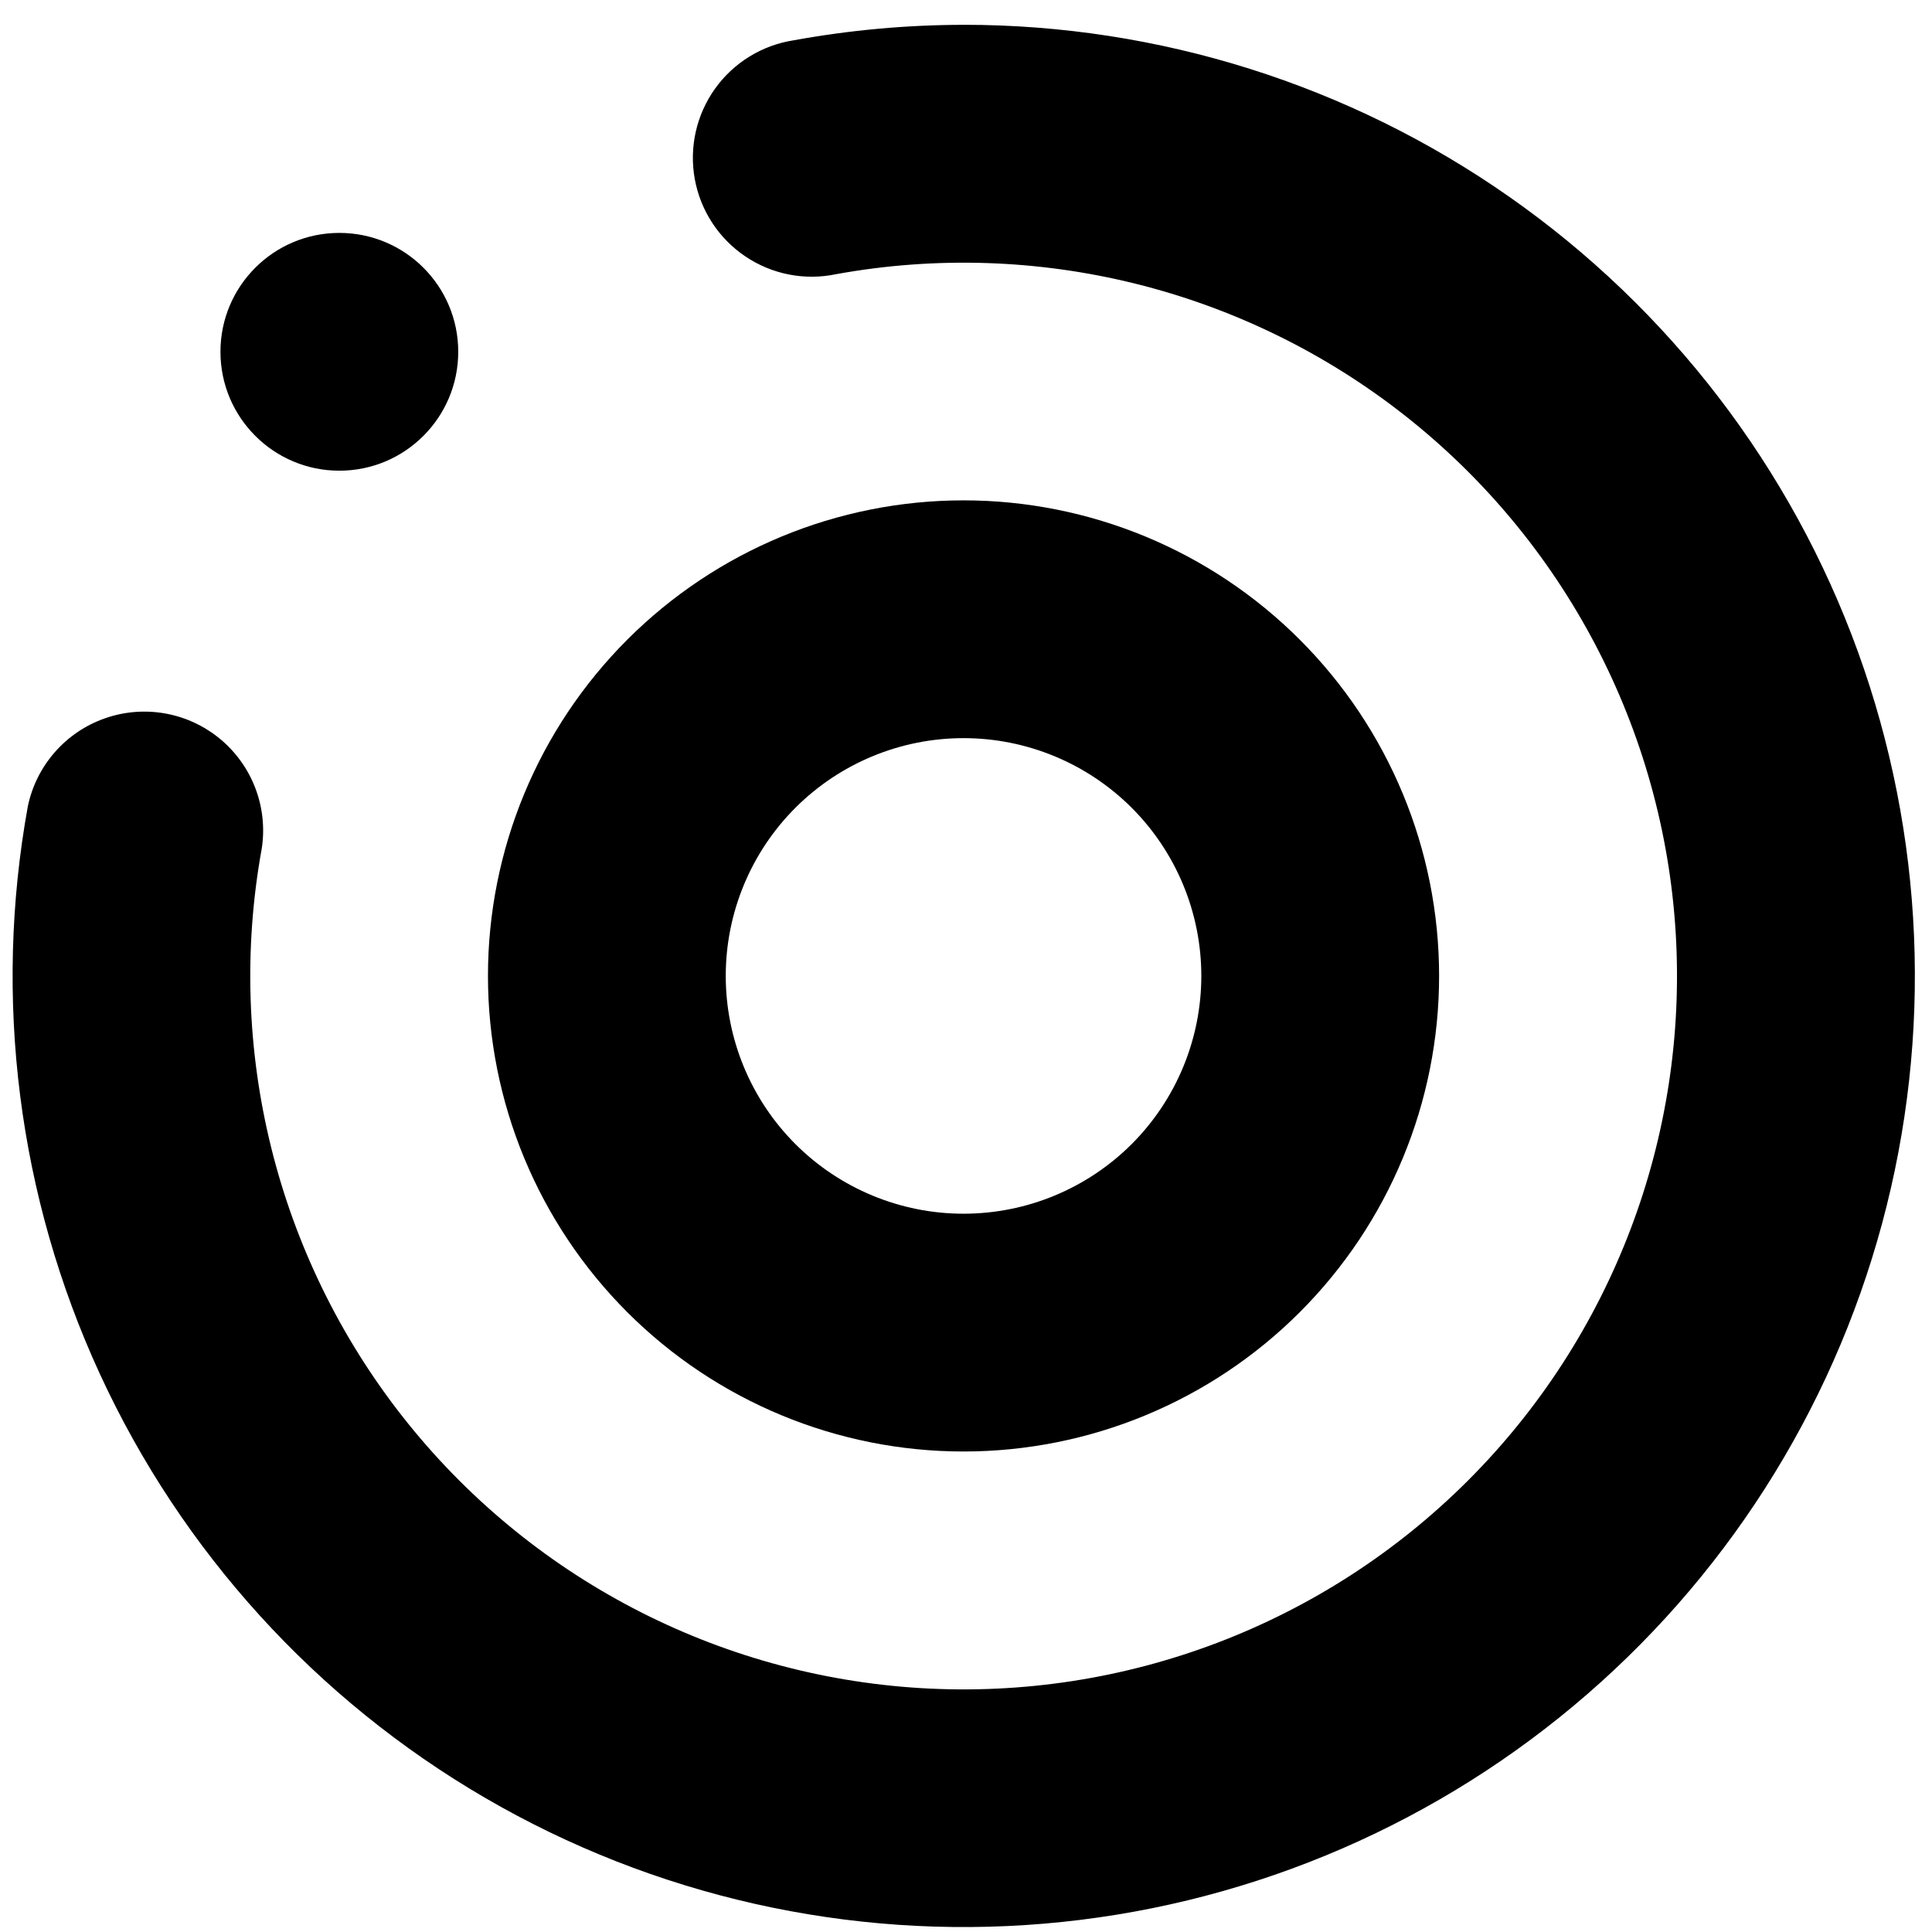
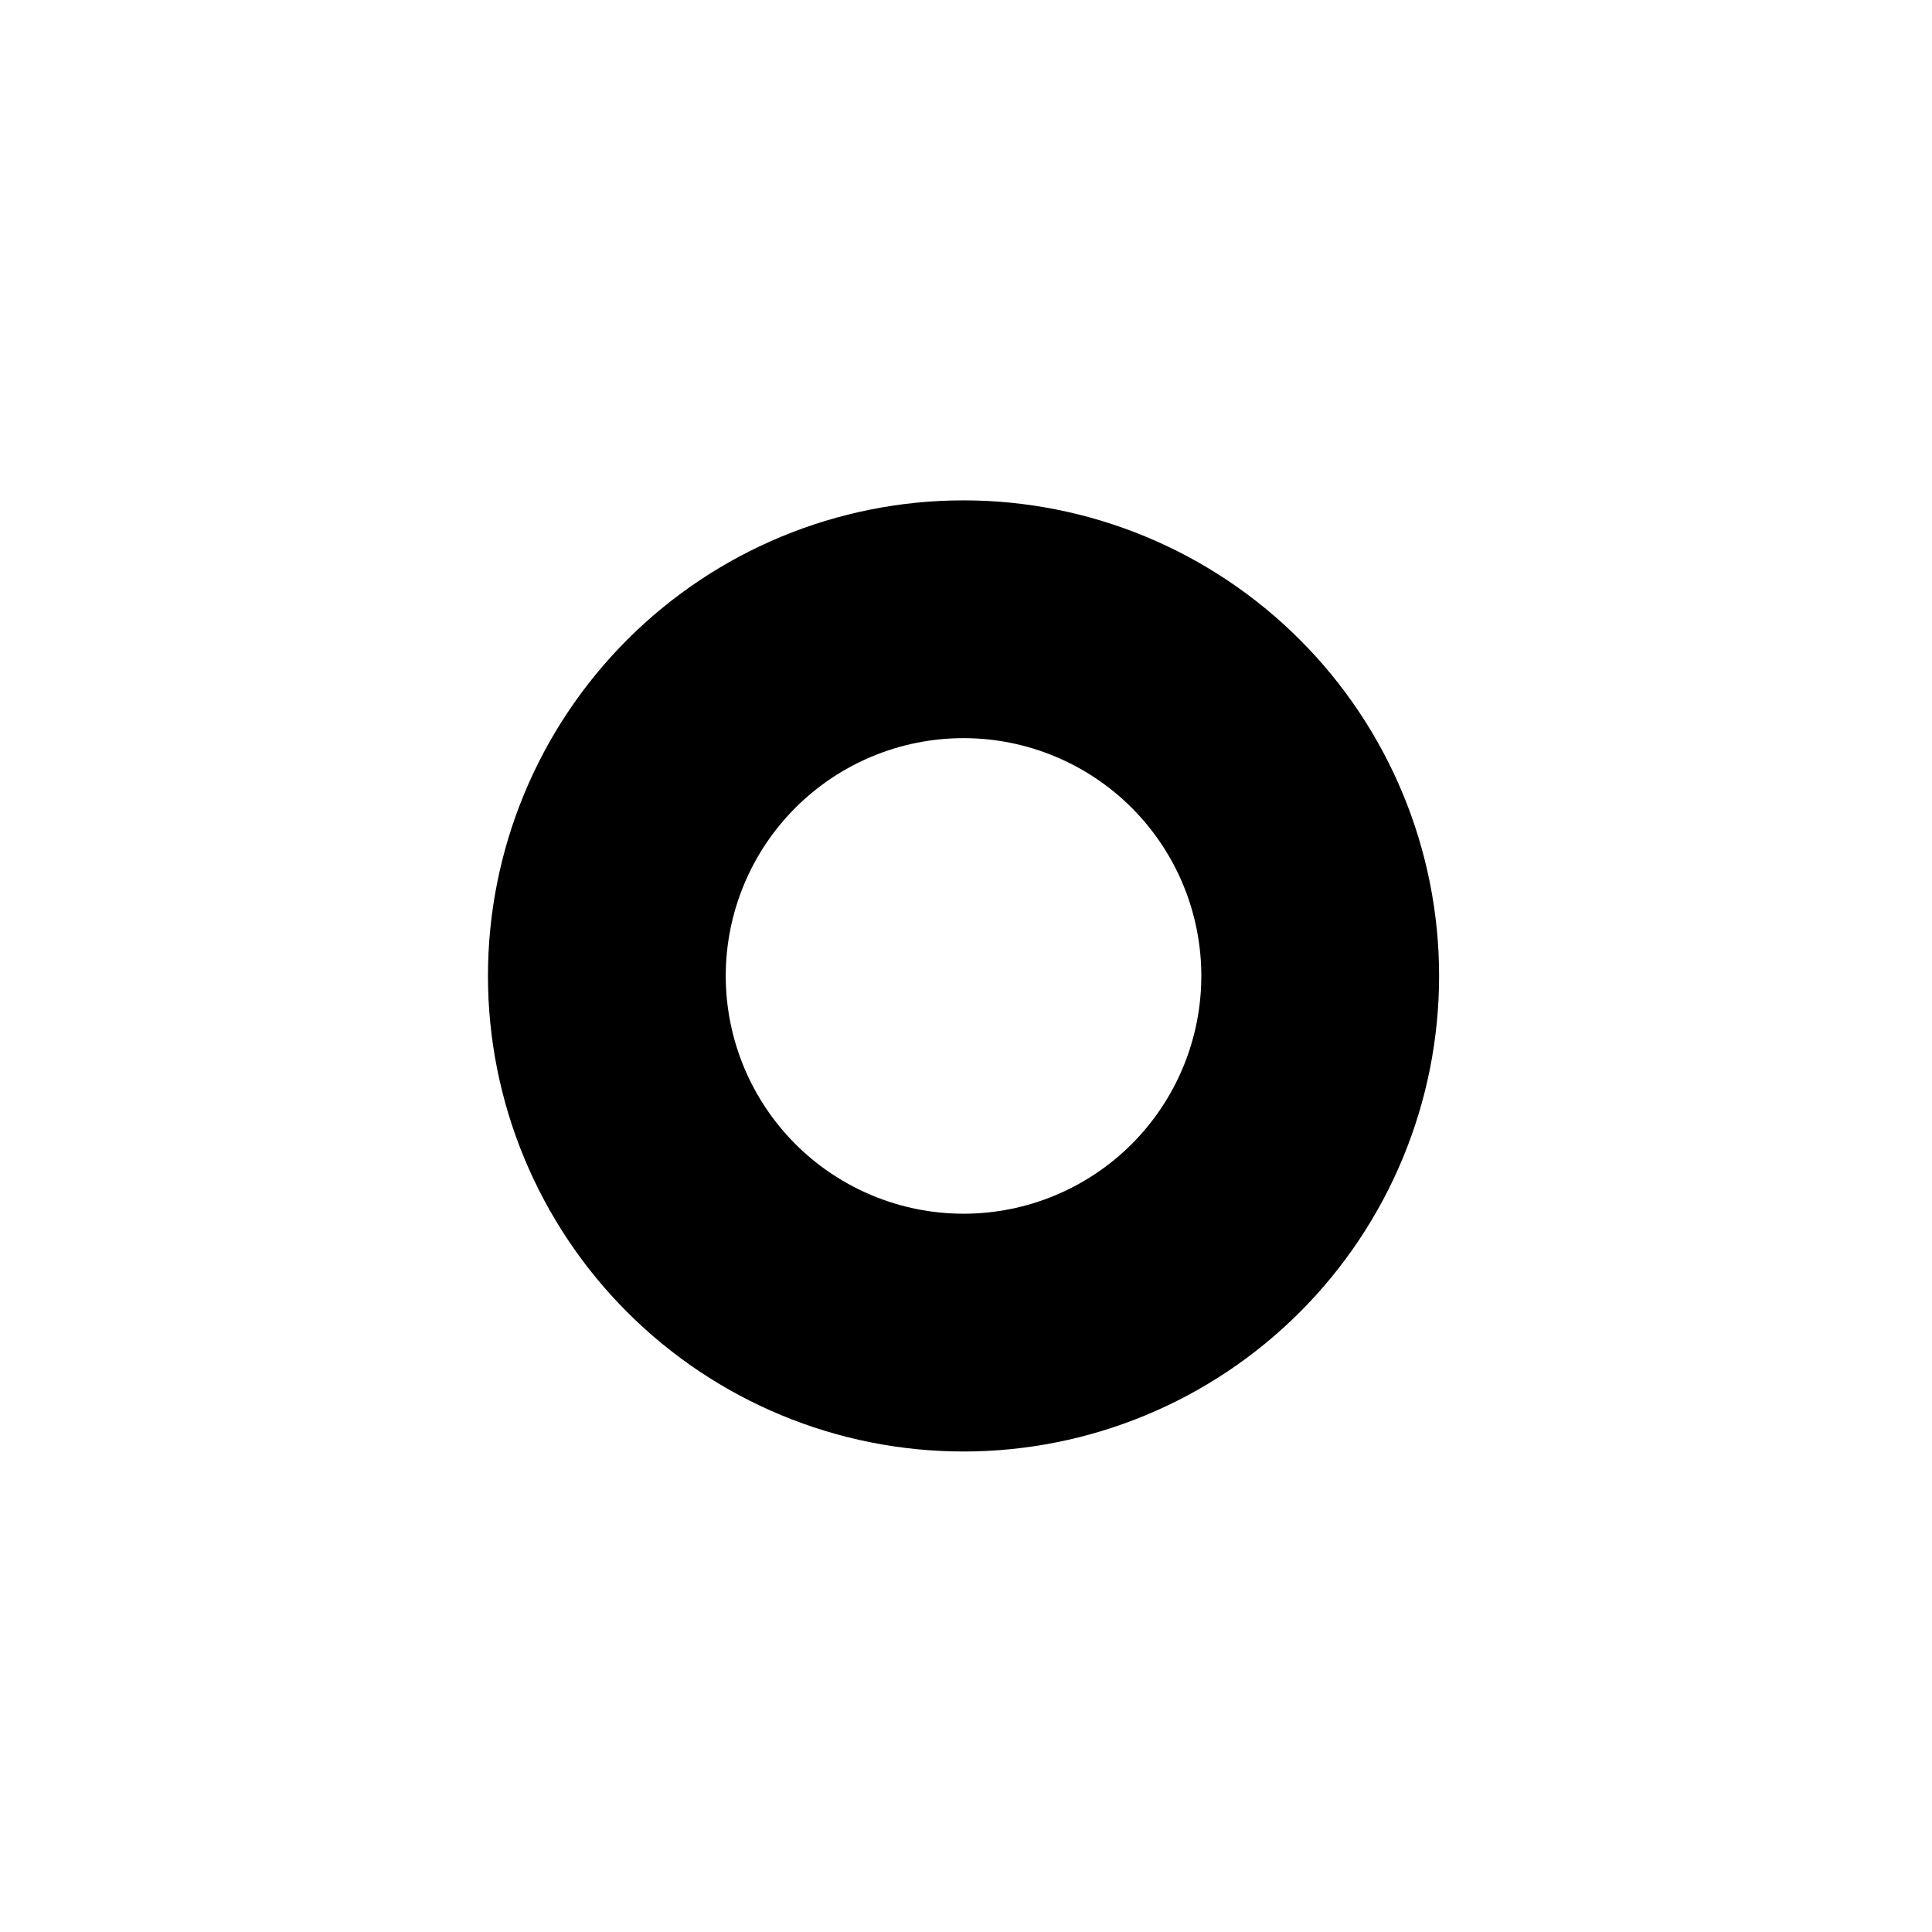
<svg xmlns="http://www.w3.org/2000/svg" width="65" height="65" viewBox="0 0 65 65" fill="none">
  <path d="M48.417 32.834C48.417 28.591 46.731 24.521 43.73 21.521C40.73 18.52 36.66 16.834 32.417 16.834C28.174 16.834 24.104 18.52 21.104 21.521C18.103 24.521 16.417 28.591 16.417 32.834C16.417 37.077 18.103 41.147 21.104 44.147C24.104 47.148 28.174 48.834 32.417 48.834C36.66 48.834 40.73 47.148 43.73 44.147C46.731 41.147 48.417 37.077 48.417 32.834ZM24.417 32.834C24.417 30.712 25.261 28.677 26.76 27.177C28.261 25.677 30.296 24.834 32.417 24.834C34.539 24.834 36.574 25.677 38.075 27.177C39.574 28.677 40.417 30.712 40.417 32.834C40.417 34.956 39.574 36.991 38.075 38.491C36.574 39.991 34.539 40.834 32.417 40.834C30.296 40.834 28.261 39.991 26.76 38.491C25.261 36.991 24.417 34.956 24.417 32.834Z" fill="black" />
-   <path d="M15.417 11.835C15.417 14.045 13.626 15.836 11.417 15.836C9.208 15.836 7.417 14.045 7.417 11.835C7.417 9.626 9.208 7.836 11.417 7.836C13.626 7.836 15.417 9.626 15.417 11.835Z" fill="black" />
-   <path d="M32.417 0.835C30.503 0.838 28.591 1.012 26.707 1.355C25.64 1.518 24.684 2.106 24.056 2.984C23.429 3.863 23.183 4.957 23.374 6.019C23.566 7.082 24.179 8.022 25.074 8.625C25.969 9.23 27.071 9.446 28.127 9.225C34.882 7.997 41.839 9.721 47.24 13.96C52.639 18.198 55.966 24.548 56.378 31.4C56.788 38.253 54.246 44.954 49.391 49.809C44.537 54.664 37.836 57.206 30.982 56.795C24.13 56.384 17.781 53.057 13.542 47.658C9.303 42.257 7.579 35.3 8.807 28.545C9.019 27.158 8.489 25.762 7.409 24.864C6.329 23.968 4.859 23.702 3.534 24.166C2.209 24.628 1.224 25.752 0.937 27.125C-0.235 33.593 0.612 40.266 3.365 46.236C6.118 52.205 10.643 57.182 16.324 60.489C22.006 63.797 28.567 65.274 35.119 64.72C41.669 64.167 47.891 61.609 52.936 57.395C57.982 53.182 61.607 47.516 63.319 41.169C65.032 34.822 64.747 28.102 62.506 21.921C60.264 15.741 56.173 10.402 50.789 6.629C45.407 2.856 38.991 0.833 32.418 0.834L32.417 0.835Z" fill="black" />
</svg>